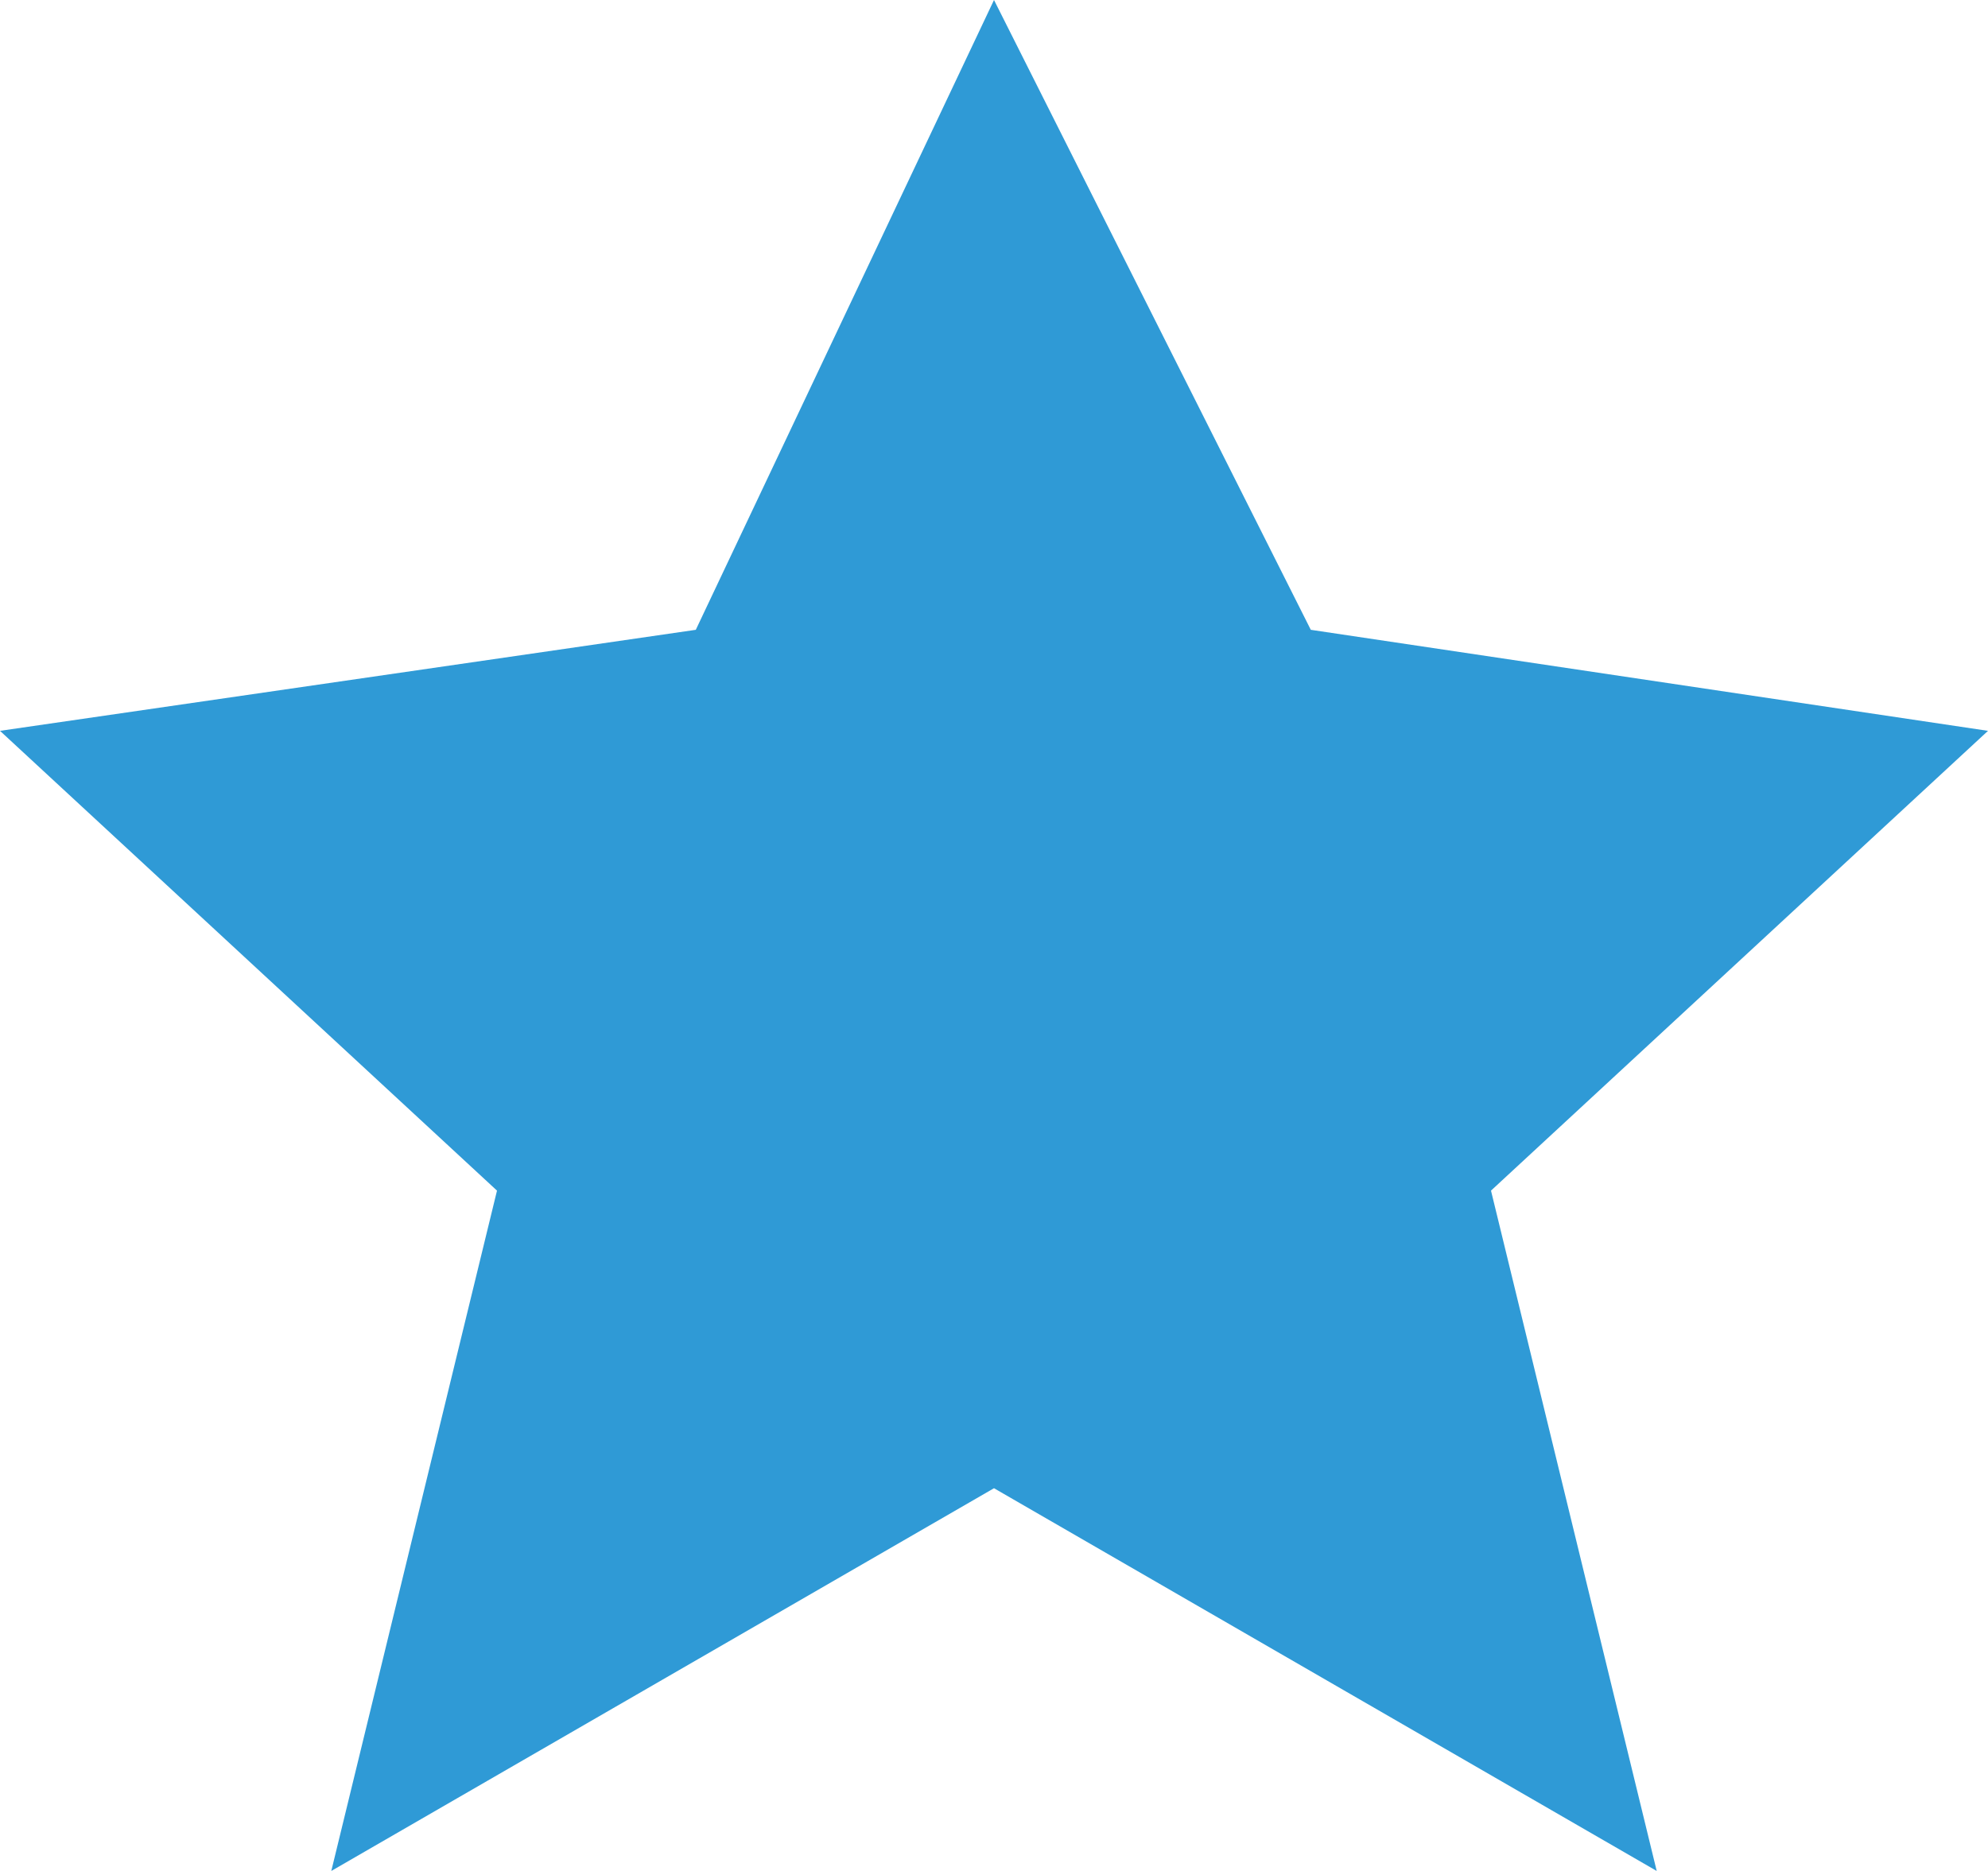
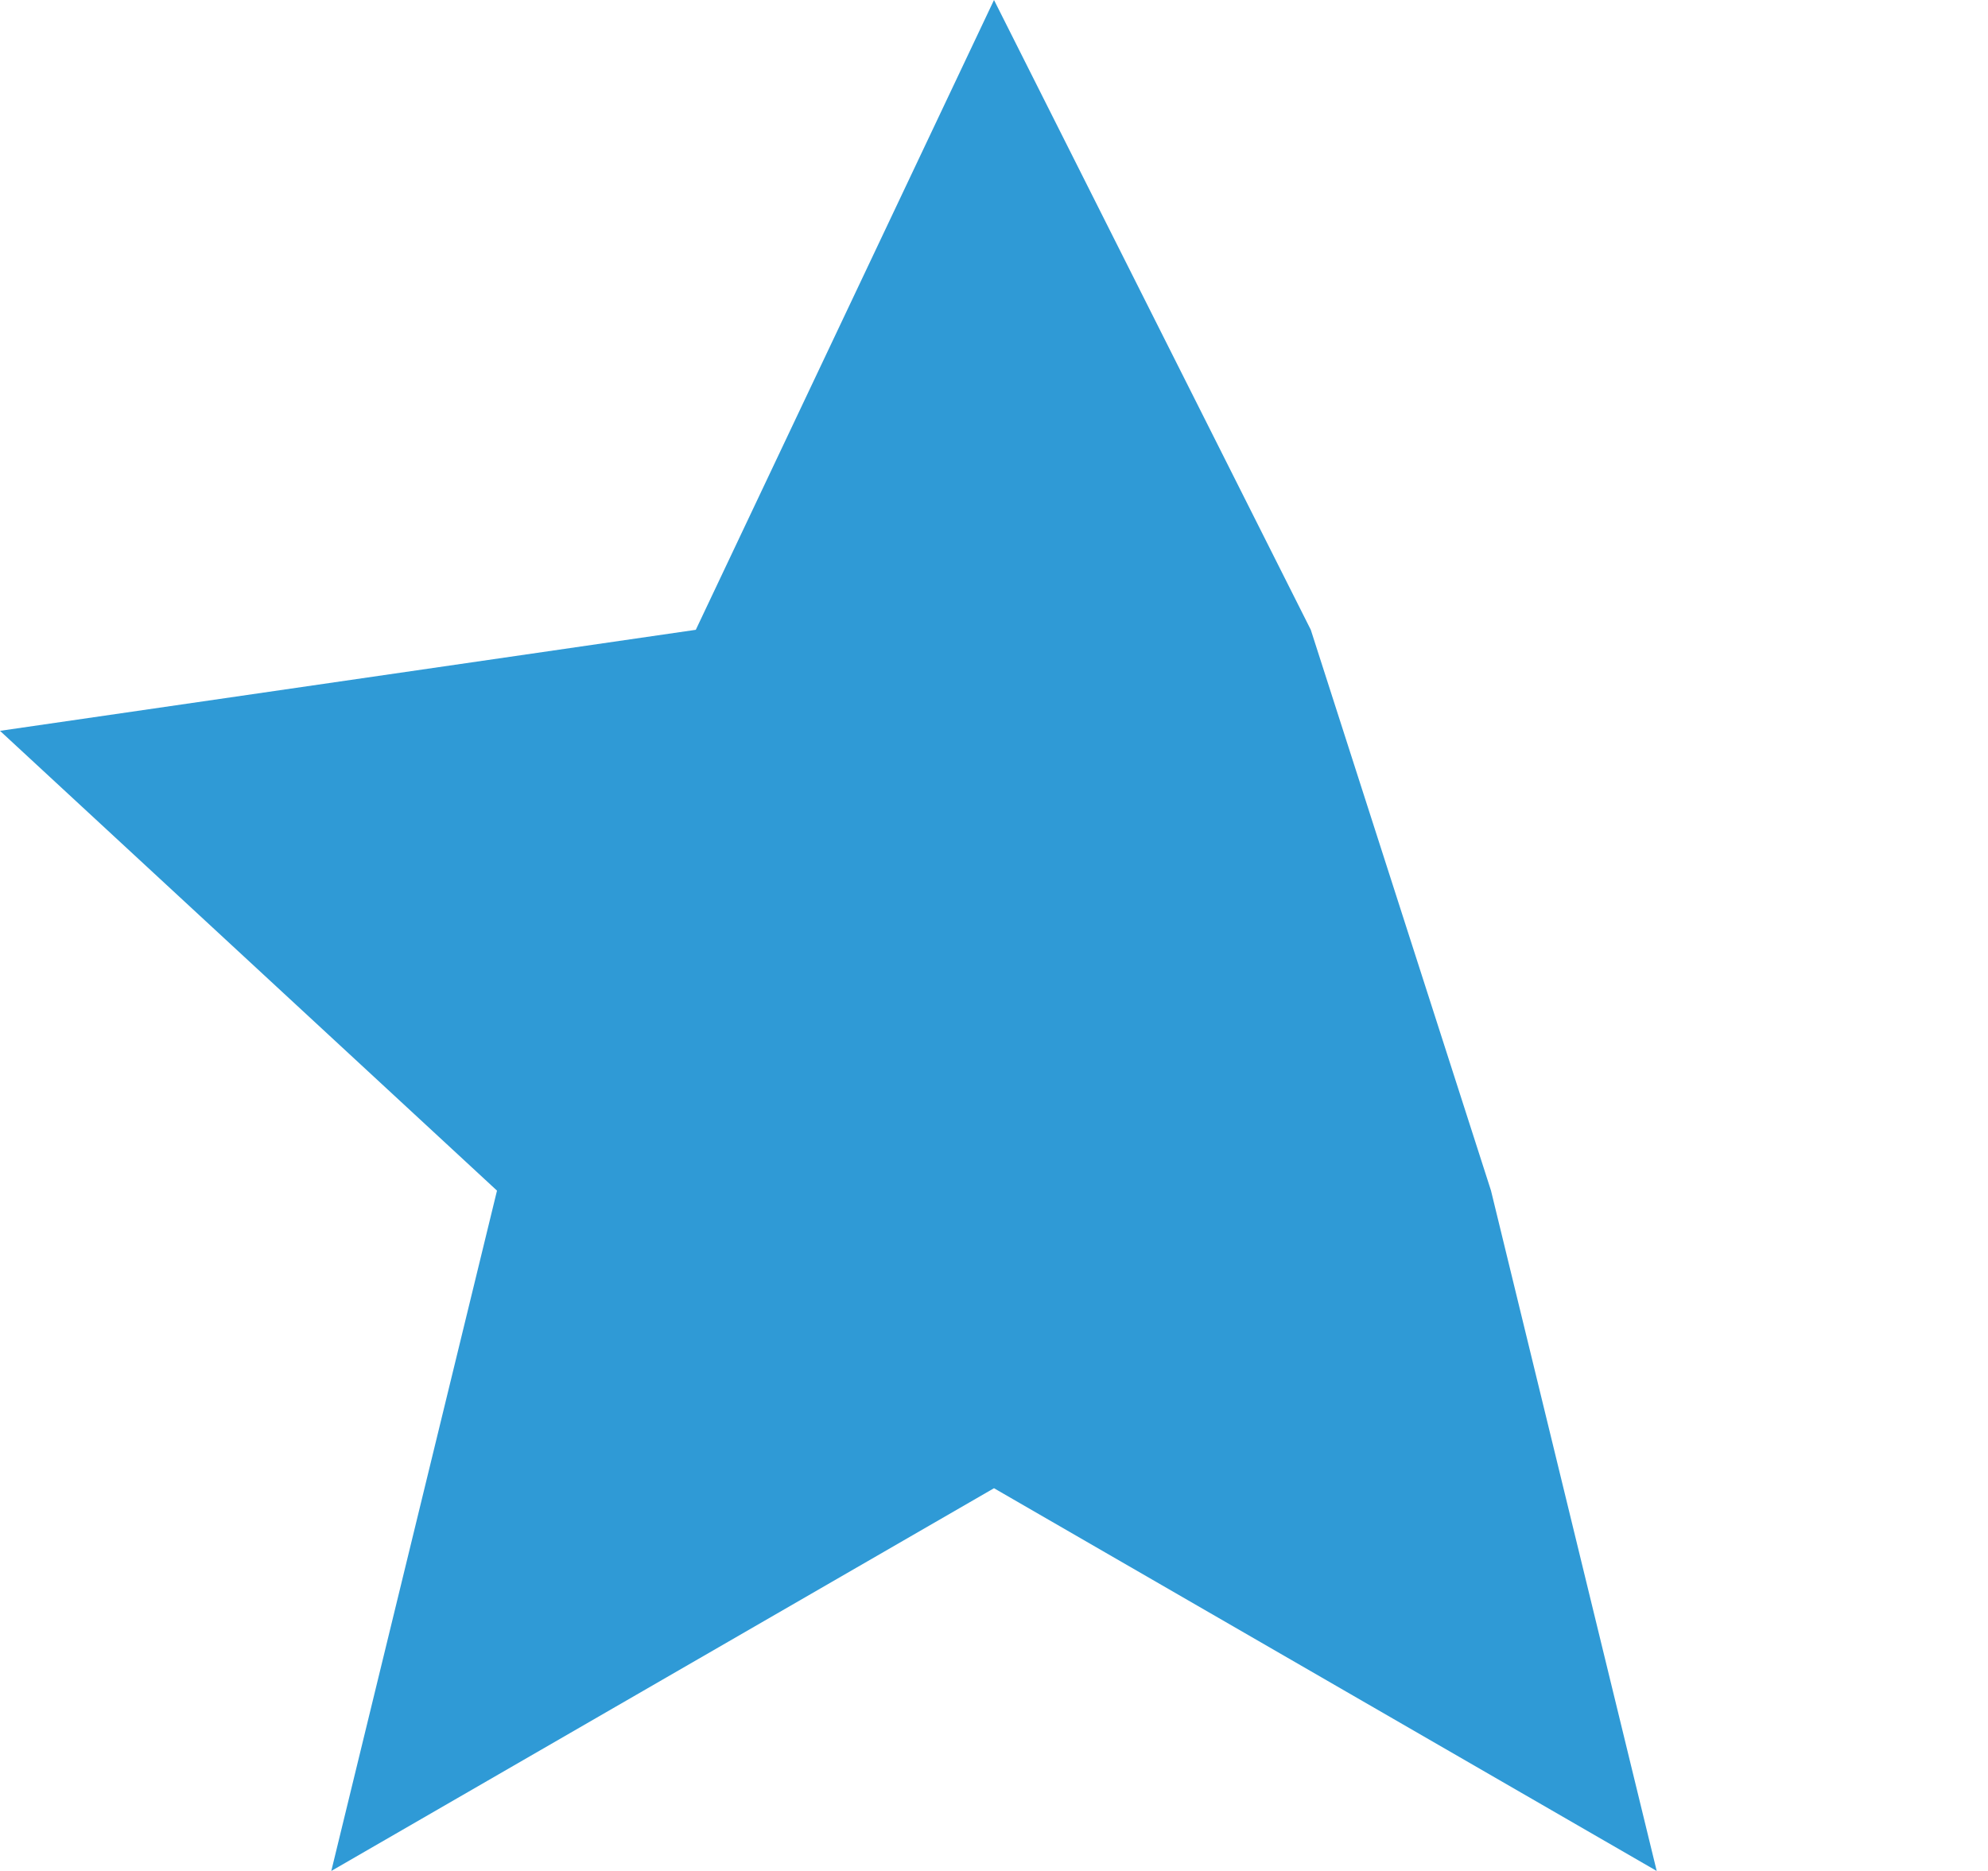
<svg xmlns="http://www.w3.org/2000/svg" width="17" height="16" viewBox="0 0 17 16" fill="none">
-   <path d="M8.5 0L11.209 5.386L17 6.25L12.75 10.182L14.167 16L8.5 12.727L2.833 16L4.25 10.182L0 6.25L5.95 5.386L8.5 0Z" fill="#2F9AD6" />
+   <path d="M8.5 0L11.209 5.386L12.75 10.182L14.167 16L8.5 12.727L2.833 16L4.25 10.182L0 6.25L5.95 5.386L8.5 0Z" fill="#2F9AD6" />
</svg>